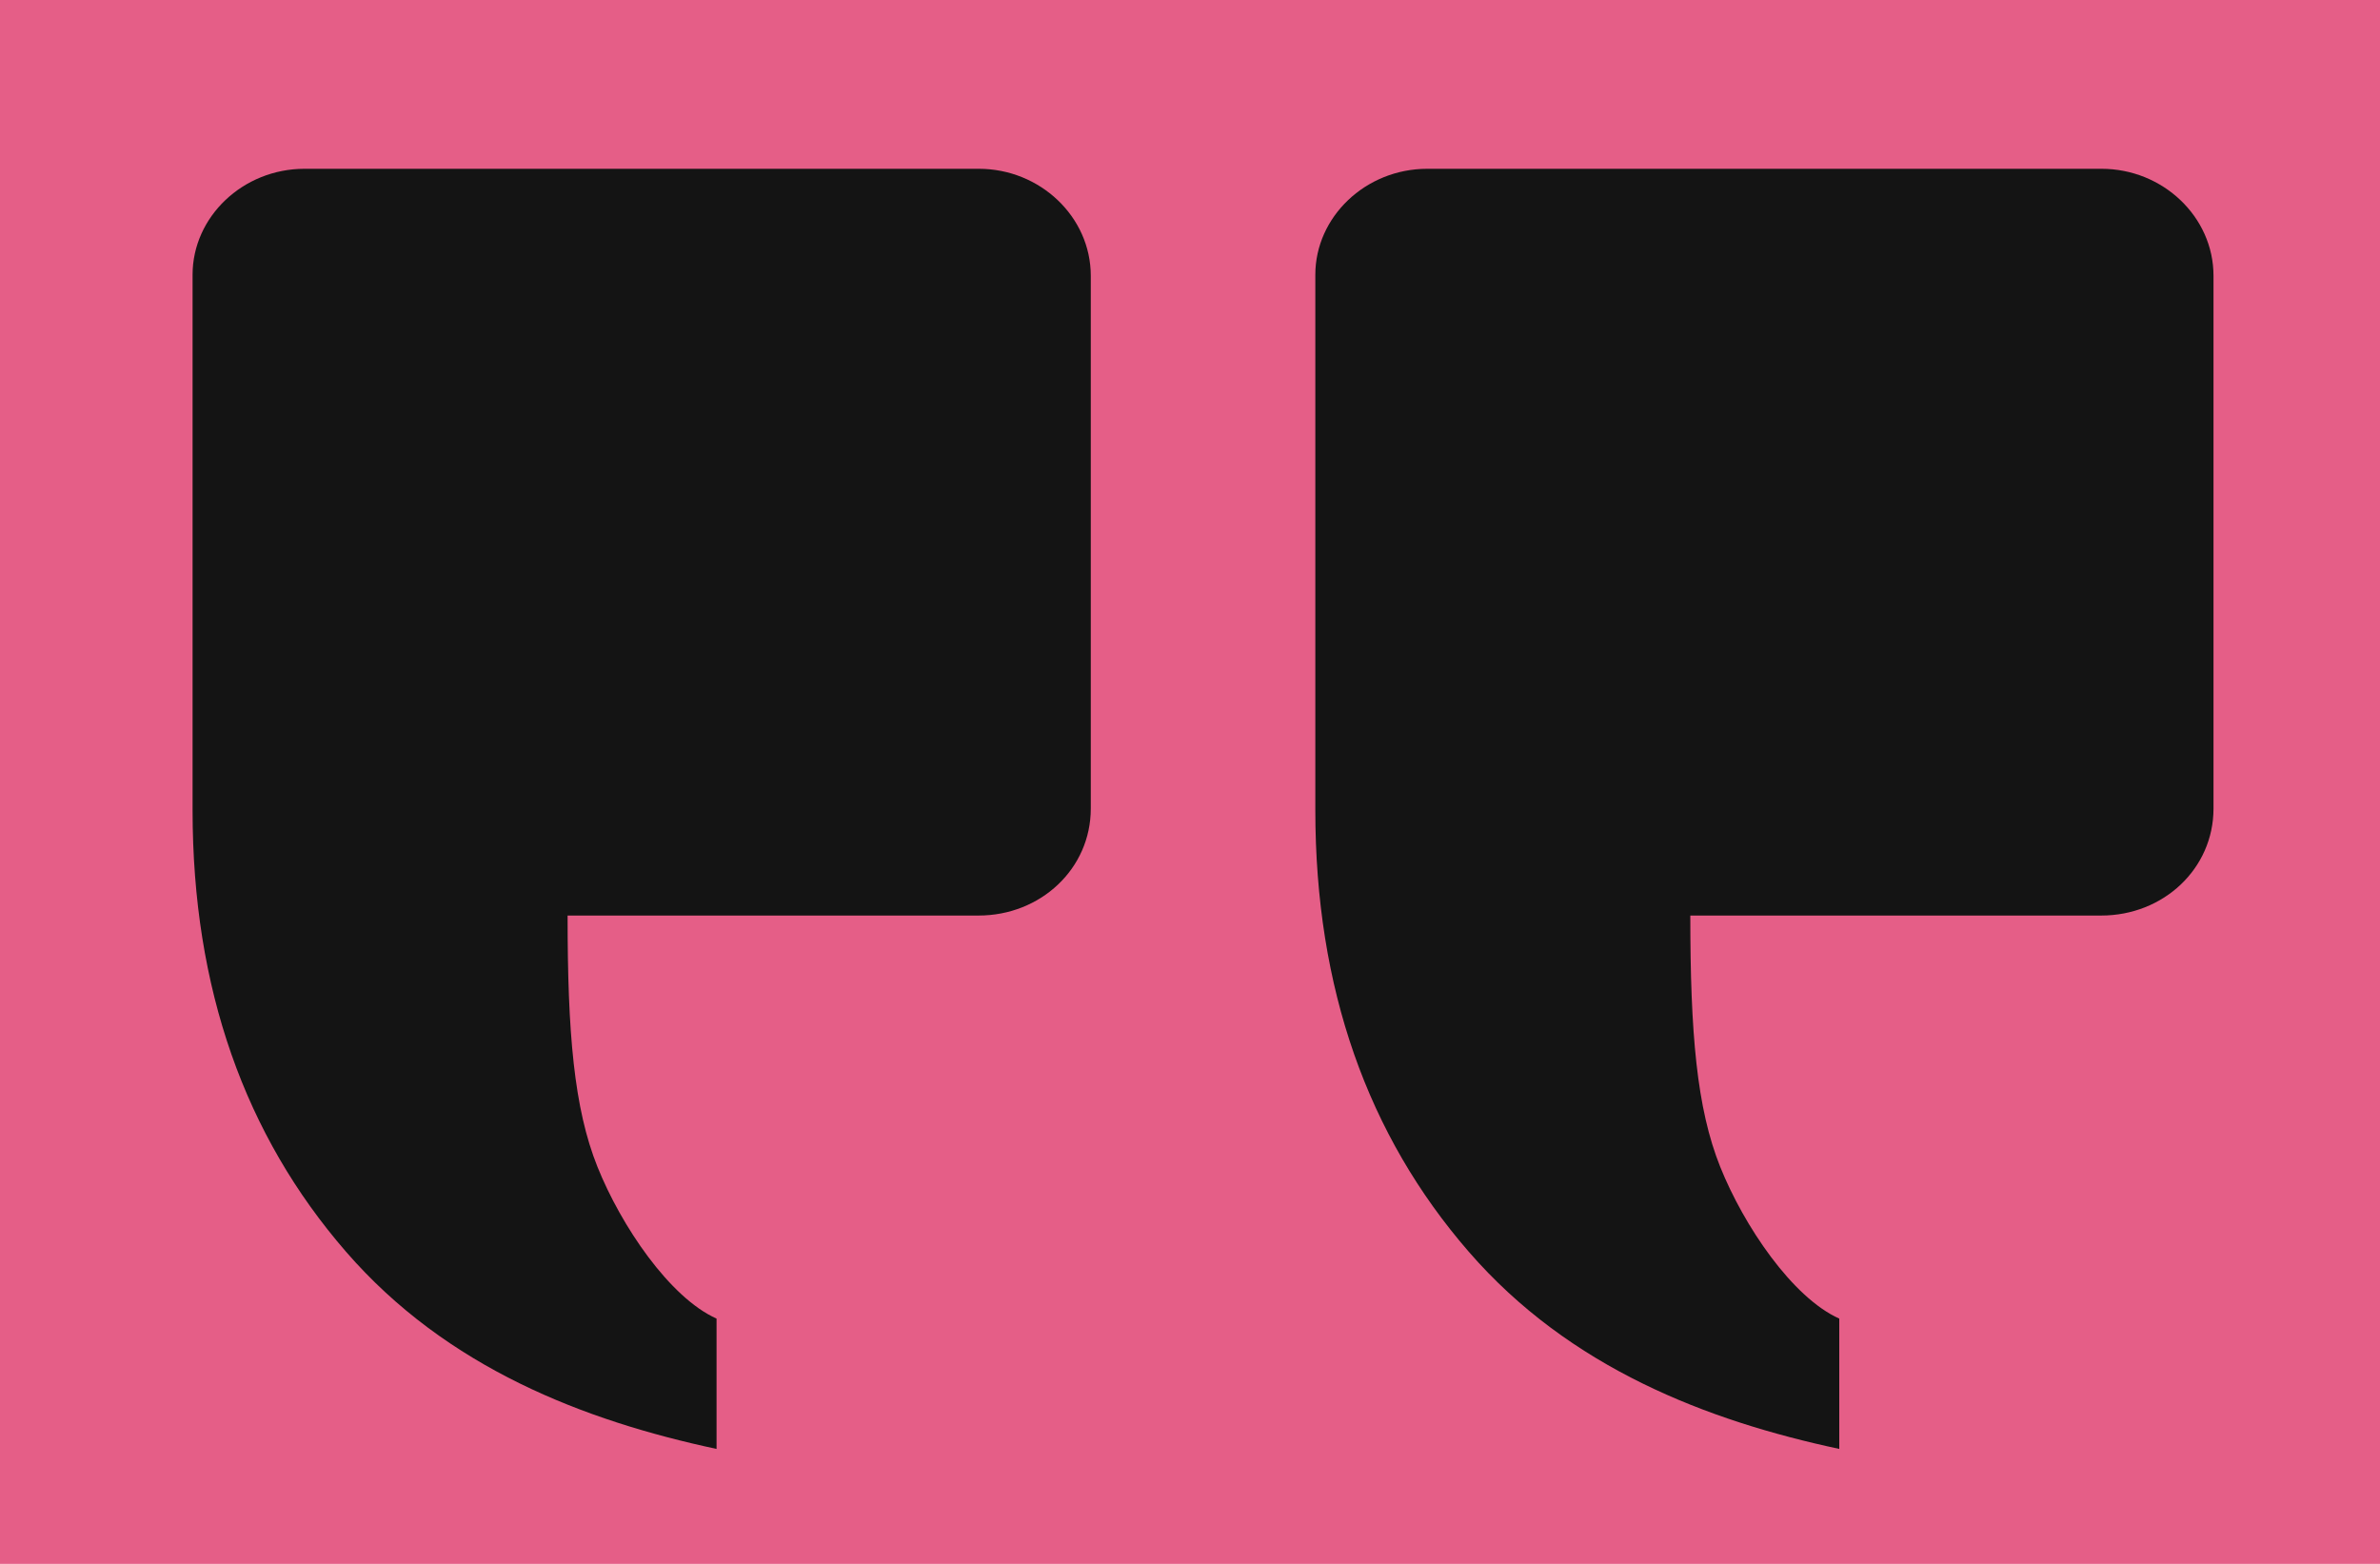
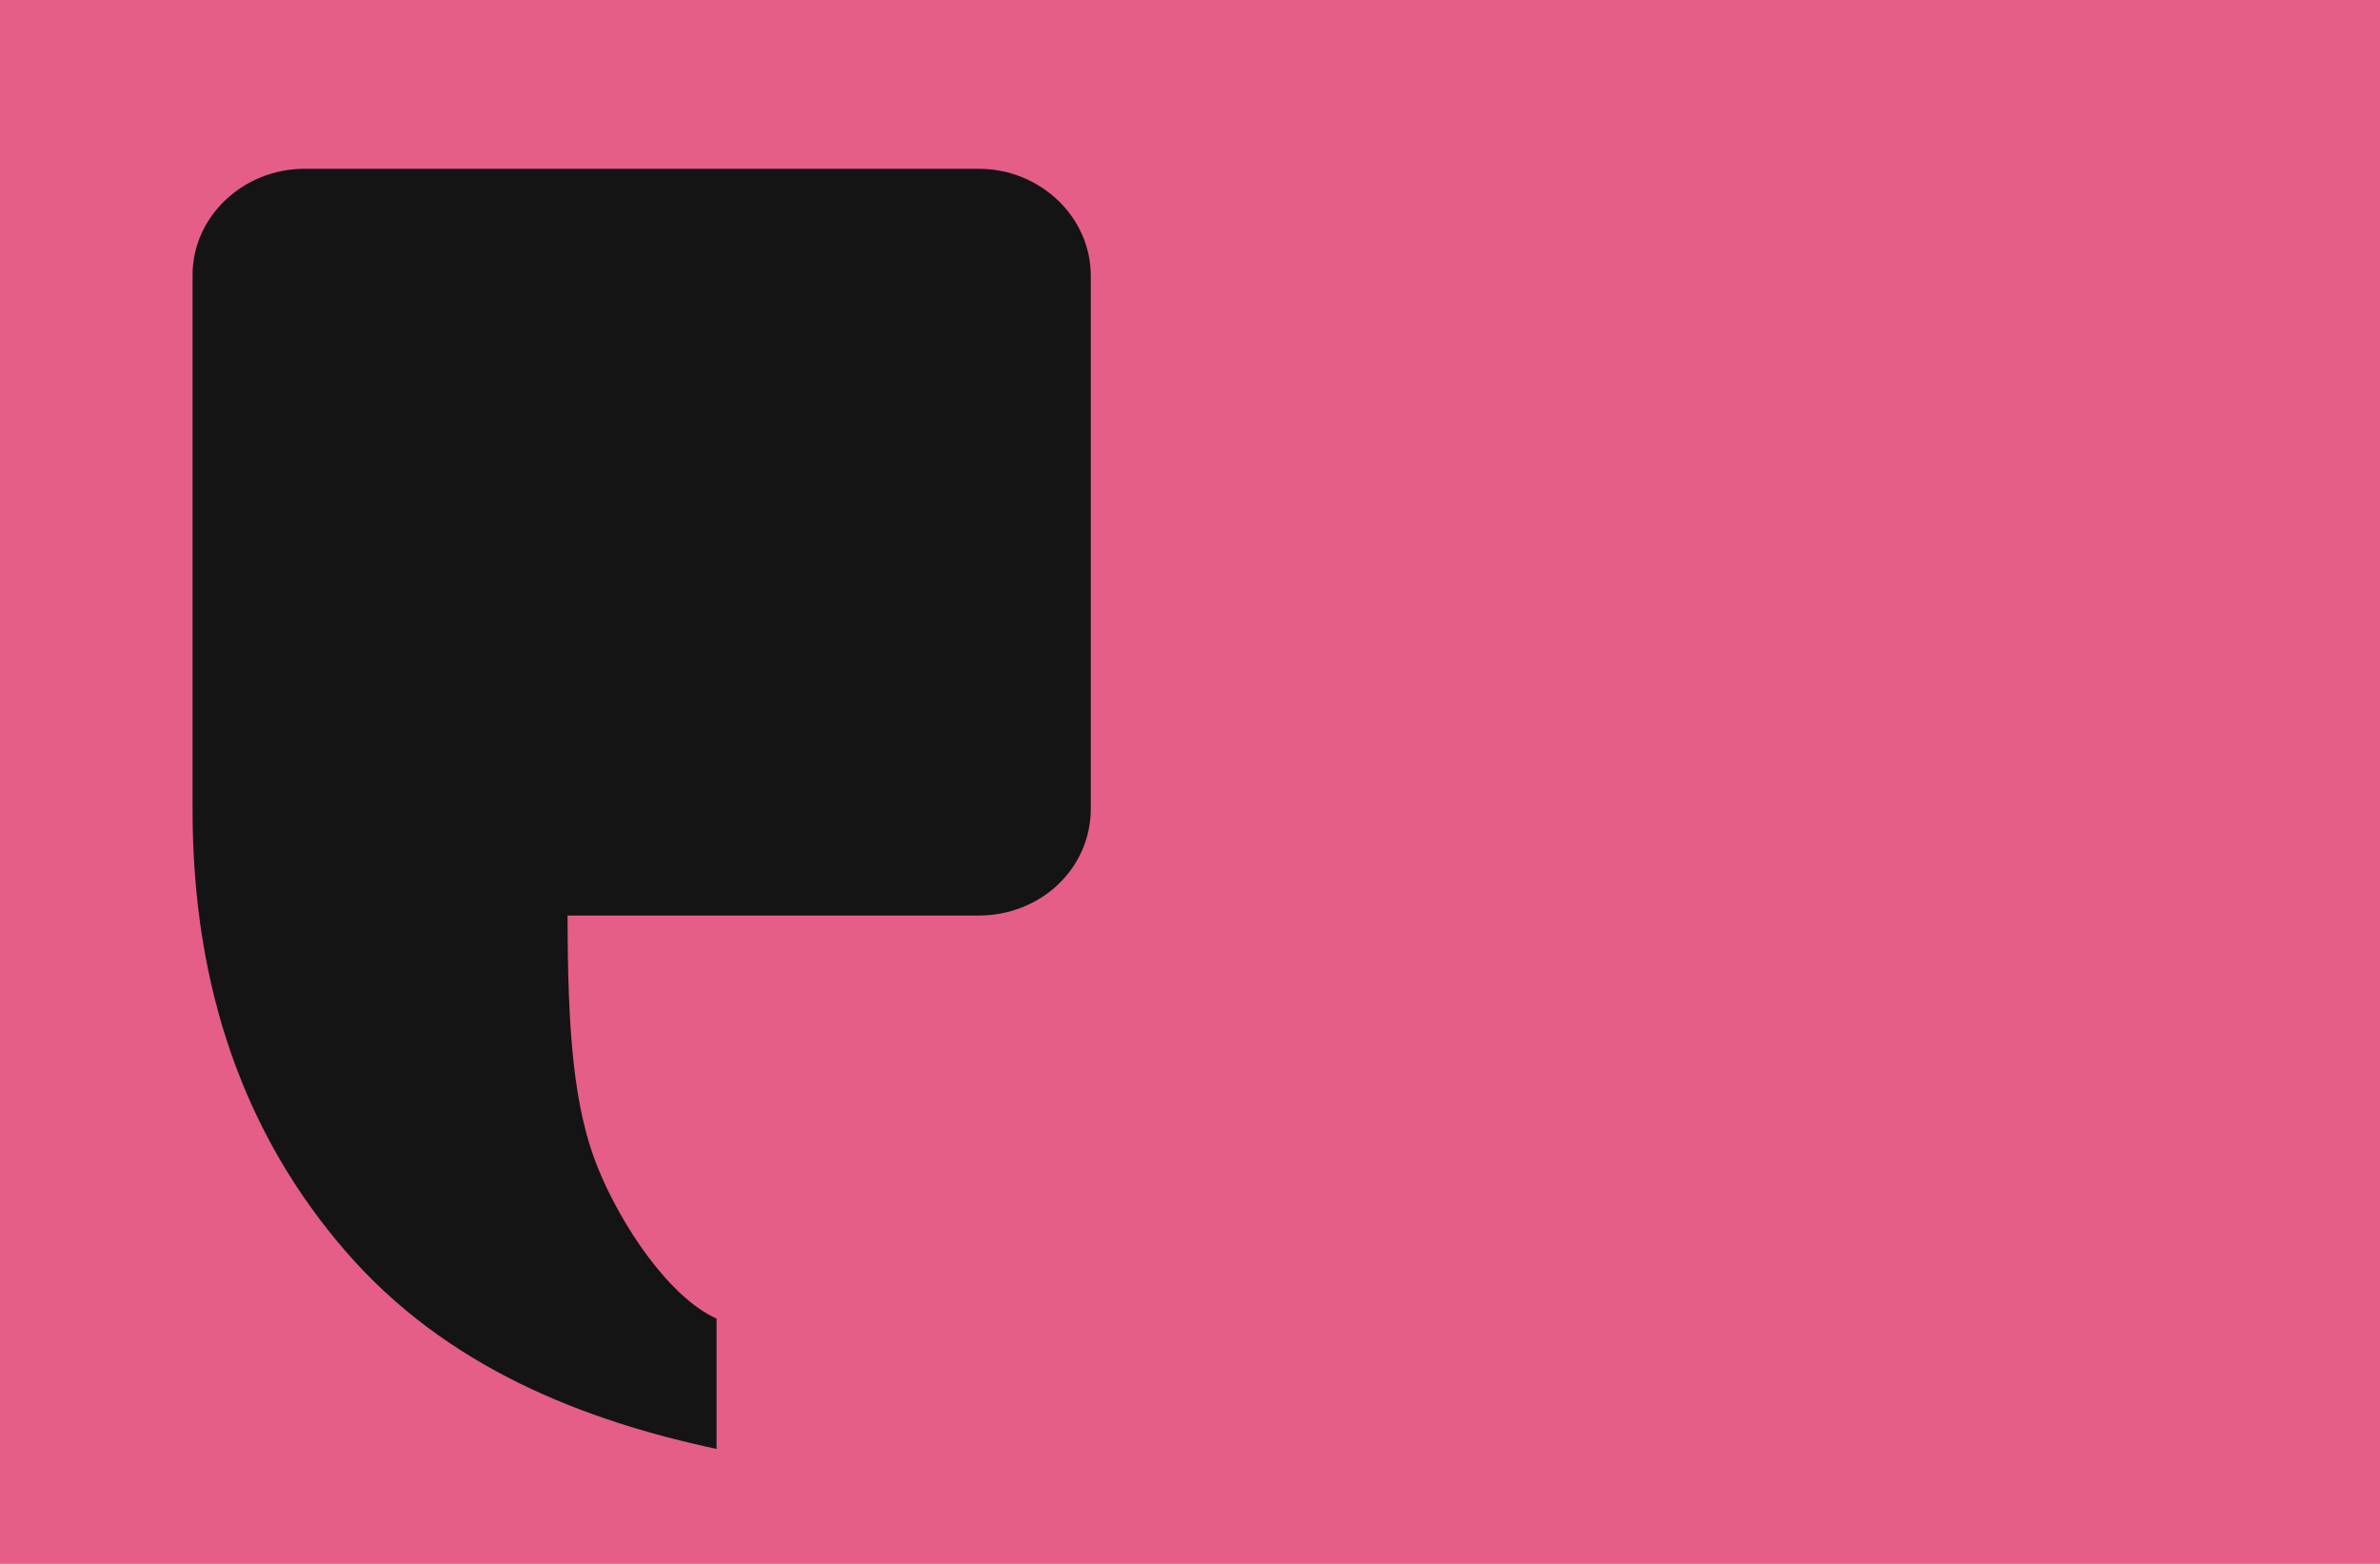
<svg xmlns="http://www.w3.org/2000/svg" width="70" height="46" viewBox="0 0 70 46" fill="none">
  <rect width="70" height="46" fill="#E55E87" />
-   <path fill-rule="evenodd" clip-rule="evenodd" d="M54.096 38.786C52.712 38.165 51.287 36.05 50.595 34.323C49.903 32.597 49.715 30.389 49.715 26.93H61.802C63.626 26.93 65.103 25.556 65.103 23.783V8.112C65.103 6.374 63.608 4.965 61.811 4.965H41.978C40.16 4.965 38.686 6.383 38.686 8.081V23.833C38.686 29.081 40.227 33.394 43.198 36.818C46.168 40.243 50.22 41.79 54.096 42.619V38.786Z" fill="#141414" />
  <path fill-rule="evenodd" clip-rule="evenodd" d="M21.075 38.786C19.69 38.165 18.266 36.05 17.573 34.323C16.881 32.597 16.693 30.389 16.694 26.93H28.781C30.604 26.93 32.082 25.556 32.082 23.783V8.112C32.082 6.374 30.586 4.965 28.789 4.965H8.957C7.138 4.965 5.664 6.383 5.664 8.081V23.833C5.664 29.081 7.205 33.394 10.176 36.818C13.146 40.243 17.198 41.79 21.075 42.619V38.786Z" fill="#141414" />
</svg>